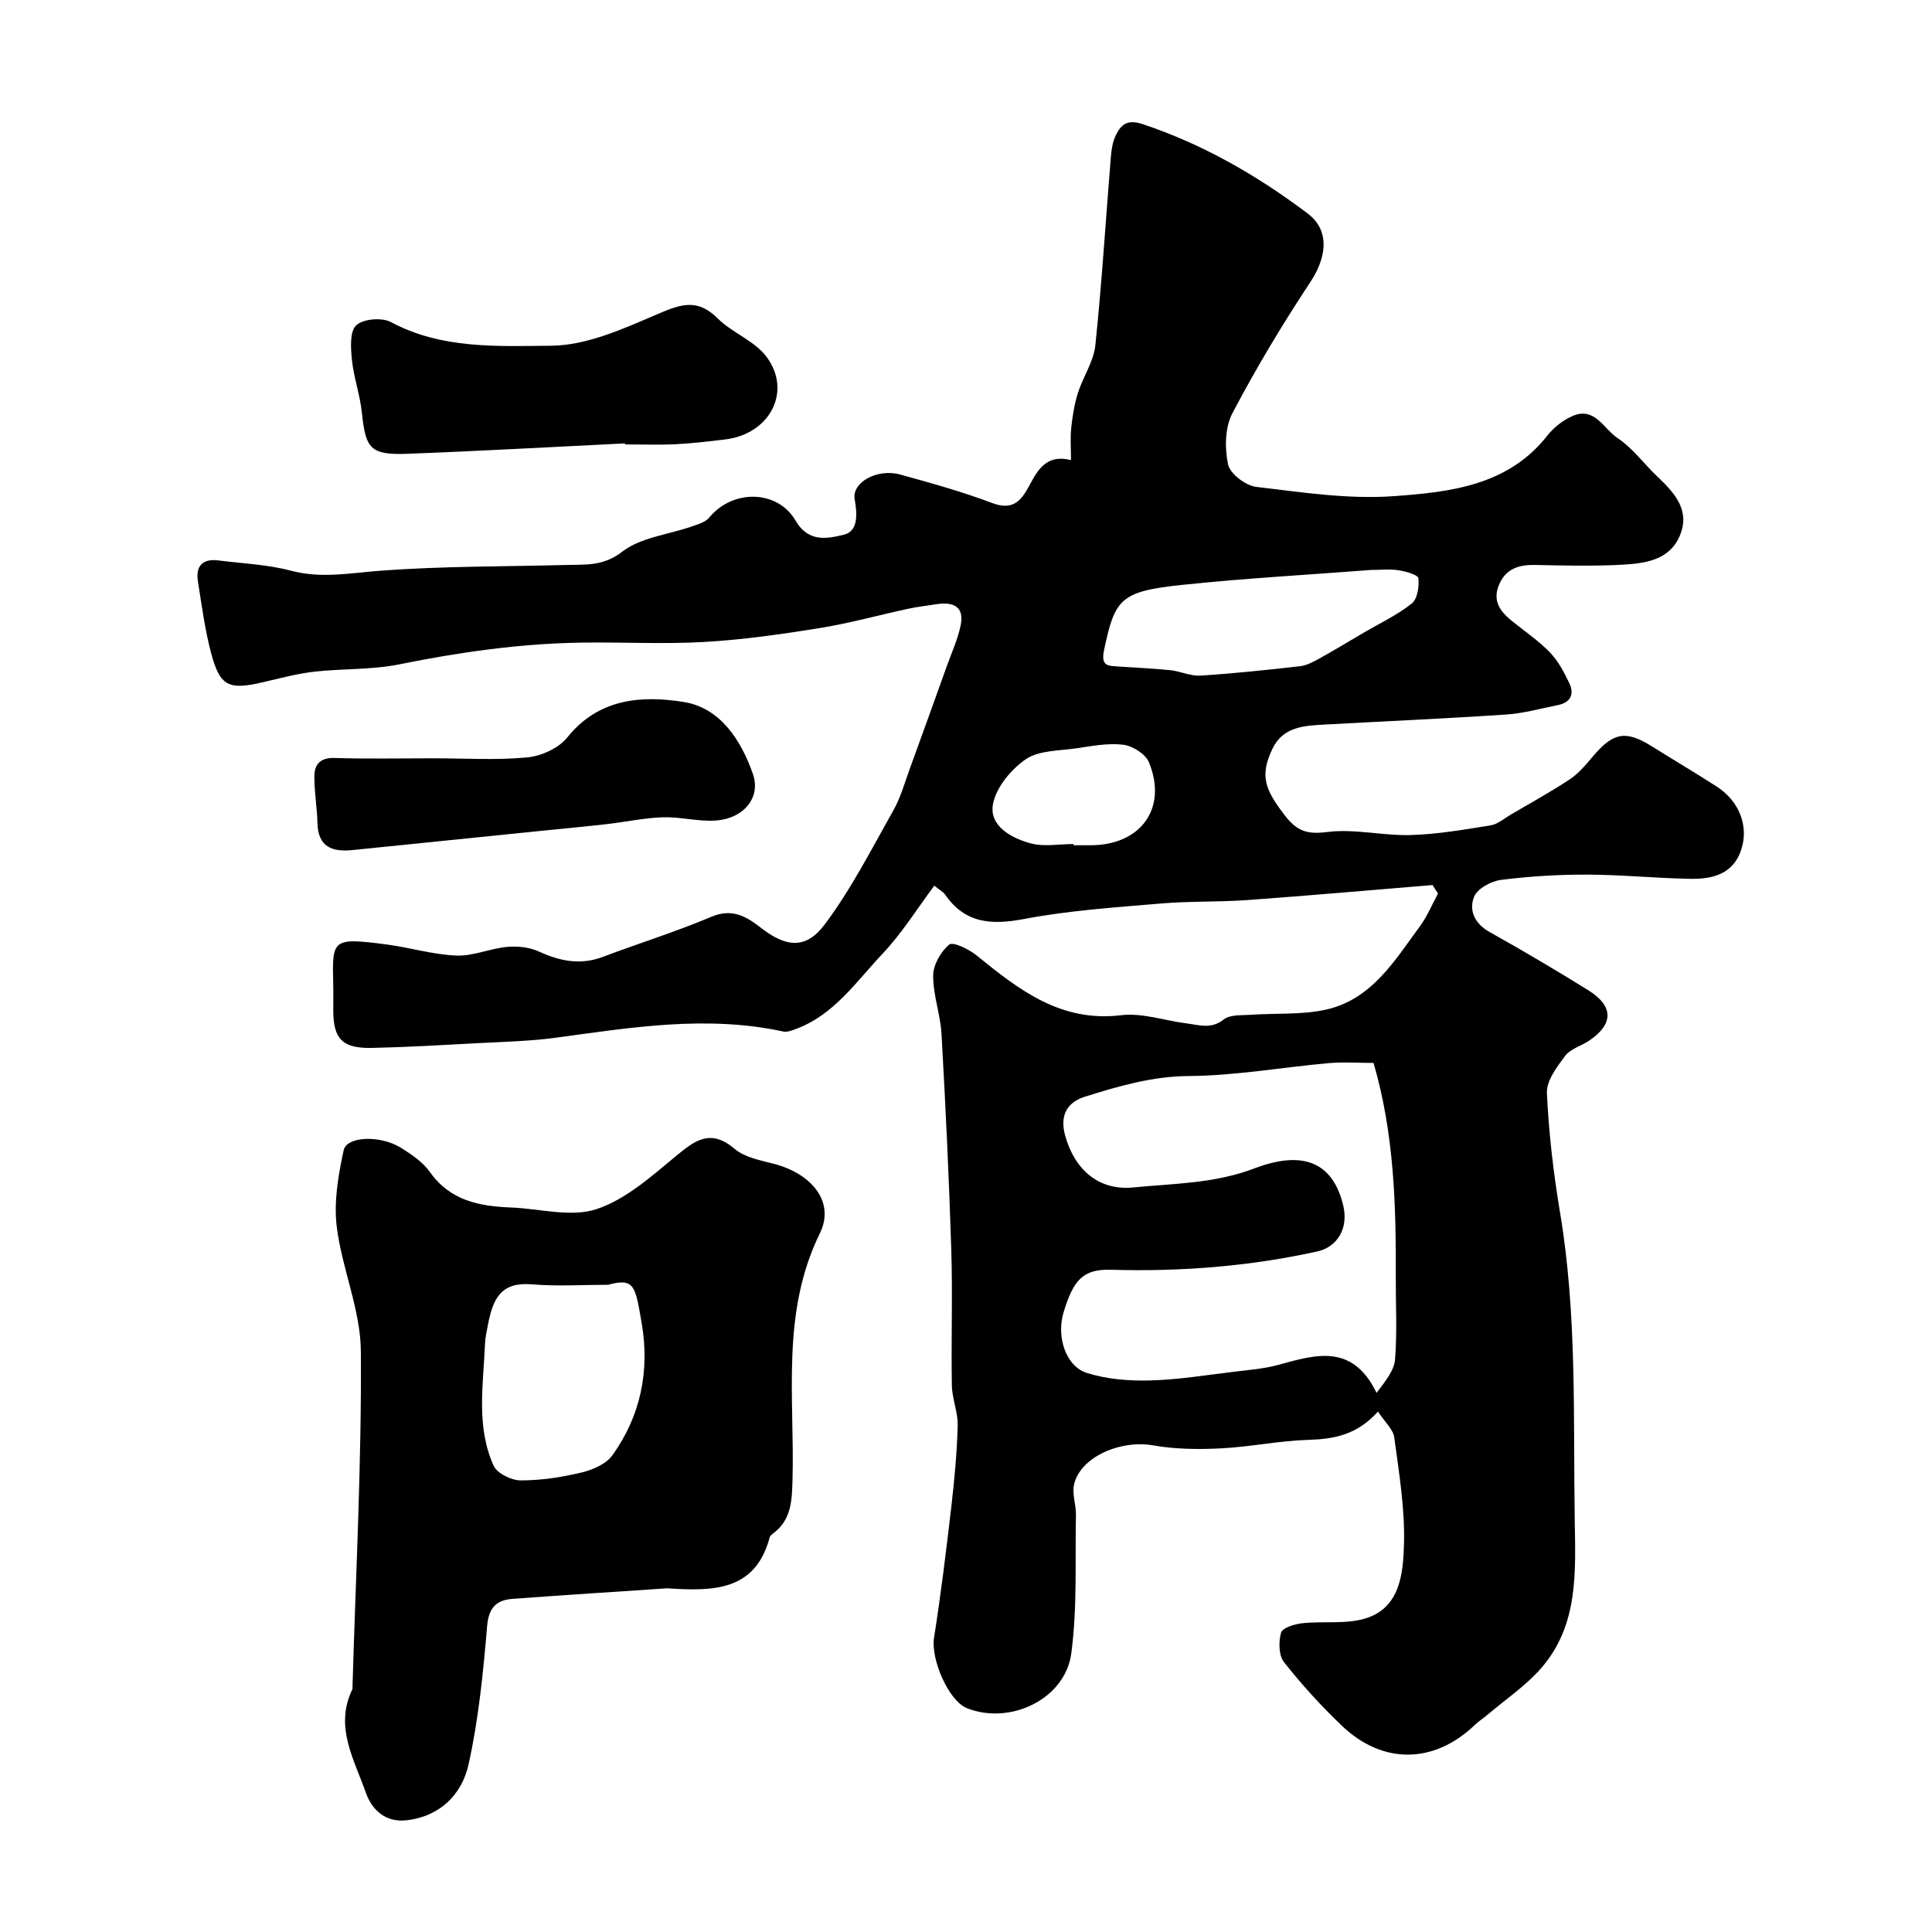
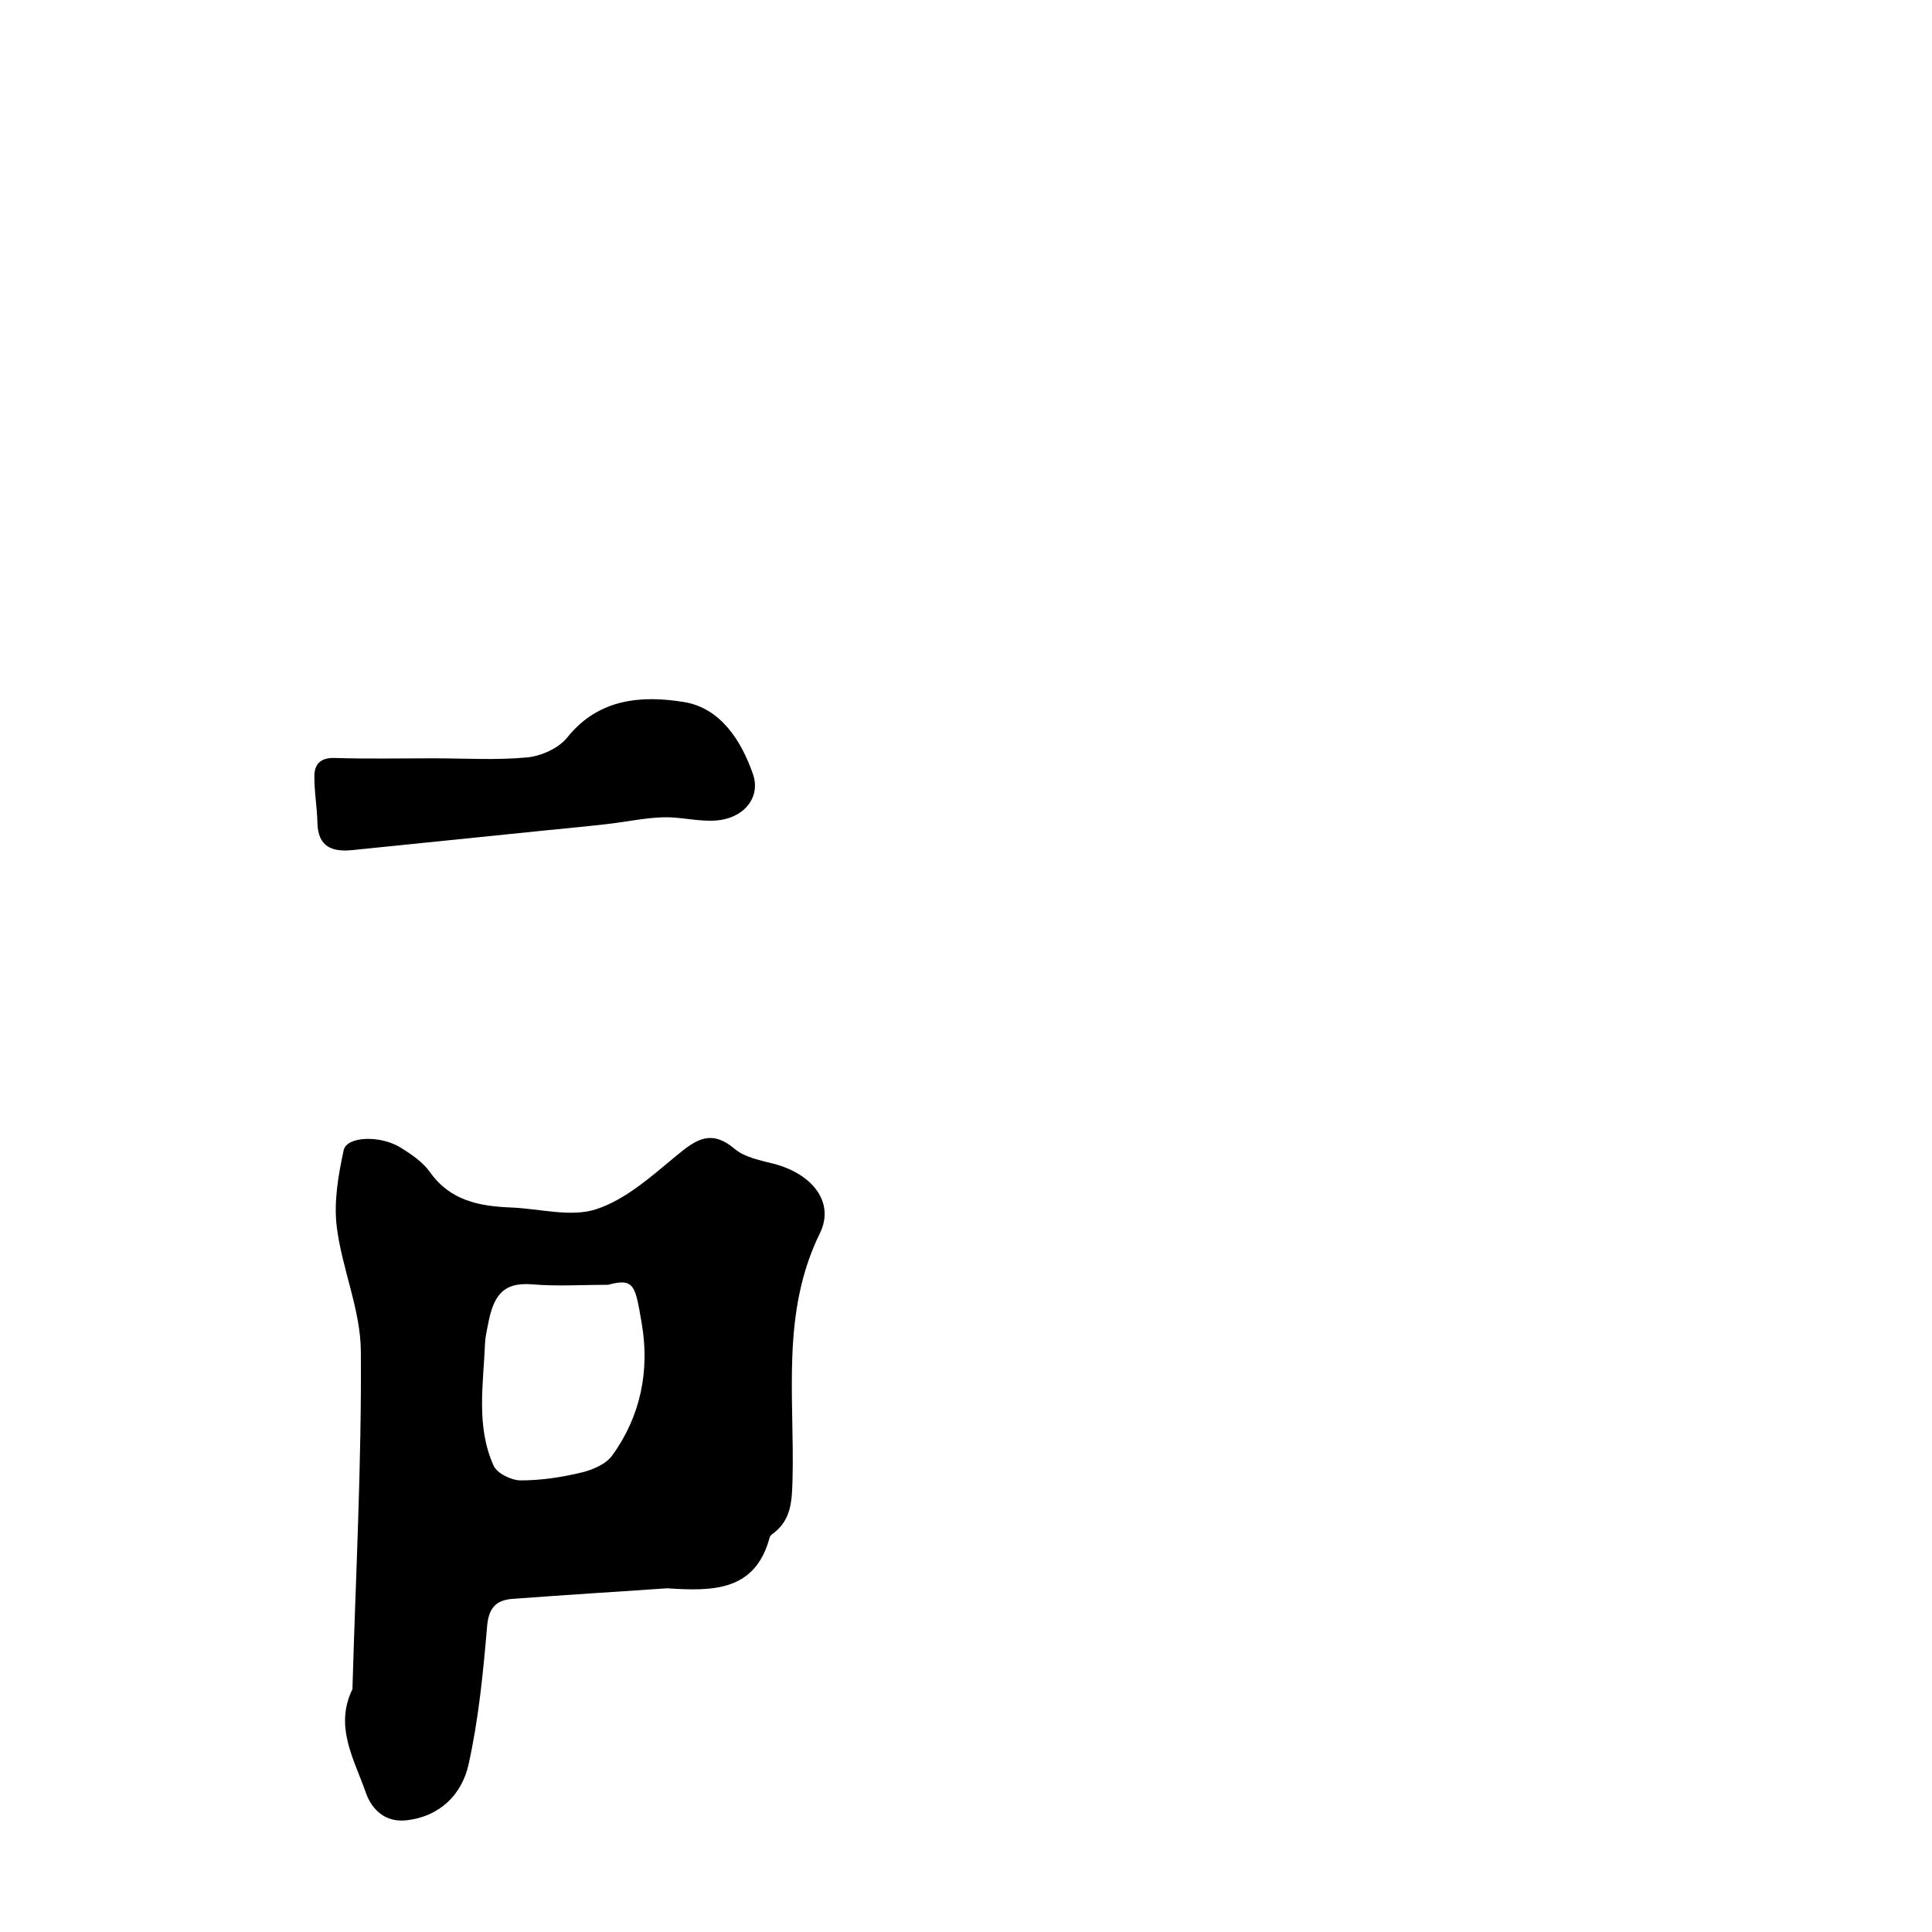
<svg xmlns="http://www.w3.org/2000/svg" enable-background="new 0 0 400 400" viewBox="0 0 400 400">
  <g fill="#010000">
-     <path d="m285.29 292.25c-4.33 4.84-9.12 5.7-14.44 5.86-6.03.18-12.03 1.46-18.07 1.76-4.66.23-9.45.19-14.03-.62-6.79-1.19-15.11 2.41-16.38 8.11-.44 1.96.43 4.17.39 6.25-.19 9.58.3 19.25-.96 28.7-1.26 9.49-12.67 14.9-21.6 11.35-3.84-1.53-7.52-10.17-6.82-14.57 1.43-9.04 2.53-18.13 3.59-27.22.64-5.55 1.16-11.14 1.31-16.72.07-2.77-1.16-5.56-1.21-8.35-.16-9.38.18-18.77-.12-28.14-.47-14.87-1.18-29.74-2.02-44.6-.23-4.05-1.76-8.06-1.73-12.09.02-2.23 1.59-4.97 3.34-6.41.78-.64 4.06.96 5.64 2.24 8.77 7.11 17.39 13.9 29.93 12.39 4.38-.53 9.01 1.12 13.54 1.69 2.6.33 5.11 1.26 7.73-.82 1.31-1.04 3.72-.82 5.64-.96 5.12-.36 10.37.03 15.33-1.03 9.59-2.05 14.37-10.14 19.66-17.34 1.5-2.05 2.49-4.47 3.71-6.73-.38-.59-.75-1.17-1.13-1.76-12.78 1.05-25.56 2.18-38.35 3.11-5.94.43-11.93.2-17.86.71-9.47.81-19.01 1.43-28.31 3.2-6.79 1.29-12.25.96-16.41-5.06-.35-.51-.97-.82-2.22-1.83-3.61 4.83-6.71 9.86-10.69 14.06-5.44 5.74-10.01 12.65-17.92 15.59-.85.32-1.85.72-2.66.55-15.79-3.43-31.38-.86-47.02 1.27-5.38.73-10.85.85-16.29 1.14-7.26.39-14.53.82-21.8.98-6.18.13-8.05-1.83-8.06-7.78-.01-1.83.04-3.67-.01-5.5-.23-9.21-.23-9.62 11.04-8.14 4.84.63 9.61 2.11 14.44 2.3 3.48.14 7-1.47 10.54-1.8 2.16-.2 4.63.08 6.58.97 4.38 2.01 8.61 2.85 13.26 1.09 7.45-2.82 15.08-5.18 22.41-8.28 4.3-1.82 7.21-.12 10.25 2.25 5.19 4.04 9.32 4.56 13.24-.68 5.5-7.33 9.71-15.64 14.24-23.66 1.5-2.66 2.33-5.72 3.39-8.62 2.55-6.99 5.07-14 7.58-21.01 1.02-2.86 2.32-5.66 2.93-8.61.83-3.99-1.61-4.93-5.04-4.39-1.93.3-3.88.52-5.78.93-6.12 1.32-12.19 3.01-18.36 4.01-7.91 1.27-15.88 2.41-23.87 2.87-8.51.49-17.08 0-25.62.14-12.65.2-25.11 1.98-37.52 4.49-5.76 1.17-11.81.86-17.69 1.53-3.54.41-7.03 1.36-10.52 2.17-7.14 1.66-8.93.89-10.77-5.98-1.3-4.86-1.94-9.89-2.74-14.87-.51-3.17.93-4.78 4.23-4.36 5.03.64 10.18.84 15.04 2.13 6.34 1.68 12.37.45 18.64-.01 12.75-.95 25.57-.84 38.37-1.18 4.01-.11 7.64.29 11.55-2.74 3.84-2.98 9.55-3.53 14.41-5.23 1.28-.45 2.84-.88 3.63-1.85 4.74-5.83 14.08-5.86 17.88.66 2.71 4.65 6.73 3.66 9.96 2.9 3.08-.72 2.78-4.4 2.26-7.35-.61-3.46 4.62-6.43 9.43-5.11 6.4 1.76 12.82 3.55 19.02 5.89 4.24 1.6 5.98-.37 7.69-3.56 1.75-3.27 3.56-6.62 8.65-5.32 0-2.51-.18-4.63.05-6.71.26-2.42.65-4.88 1.38-7.19 1.06-3.35 3.26-6.5 3.61-9.88 1.35-12.92 2.14-25.9 3.2-38.85.13-1.6.37-3.3 1.07-4.7 1.08-2.16 2.37-3.28 5.5-2.24 12.51 4.17 23.67 10.6 34.15 18.48 5.2 3.91 3.44 9.92.65 14.14-5.83 8.81-11.29 17.91-16.2 27.26-1.55 2.95-1.61 7.23-.89 10.59.42 1.94 3.63 4.38 5.82 4.64 9.47 1.13 19.11 2.61 28.54 1.92 11.54-.84 23.55-2.13 31.7-12.49 1.36-1.73 3.32-3.28 5.33-4.13 4.54-1.93 6.42 2.74 9.26 4.61 3.13 2.07 5.46 5.34 8.24 7.97 3.54 3.35 6.84 6.97 4.65 12.2-2.16 5.16-7.27 5.77-12.01 6.04-5.98.33-11.99.17-17.99.05-3.44-.07-6.15.83-7.51 4.27-1.28 3.23.34 5.38 2.67 7.27 2.67 2.17 5.57 4.12 7.95 6.58 1.7 1.76 2.91 4.09 3.99 6.33 1.12 2.35.24 4.06-2.44 4.58-3.51.68-7 1.7-10.55 1.93-12.52.84-25.06 1.39-37.6 2.08-4.27.23-8.68.43-10.86 5.01-2.66 5.57-1.59 8.42 2.53 13.76 2.55 3.31 4.61 4.01 8.8 3.48 5.63-.72 11.51.79 17.26.63 5.53-.16 11.06-1.12 16.54-2 1.51-.24 2.87-1.45 4.27-2.27 4.09-2.4 8.26-4.68 12.2-7.3 1.82-1.21 3.3-3.01 4.74-4.71 4.24-5.02 6.81-5.47 12.29-2.04 4.42 2.77 8.92 5.43 13.31 8.25 4.7 3.02 6.72 8.2 5.12 13.09-1.65 5.04-5.91 6.11-10.42 6.04-7.12-.11-14.24-.84-21.36-.87-5.99-.02-12.01.34-17.95 1.09-2.05.26-4.9 1.8-5.58 3.48-1.12 2.78.07 5.56 3.2 7.31 6.91 3.86 13.73 7.89 20.45 12.07 5.28 3.29 5.24 7.03.13 10.45-1.62 1.09-3.83 1.66-4.92 3.11-1.72 2.29-3.91 5.18-3.79 7.72.38 8.31 1.37 16.64 2.74 24.85 3.51 21.03 2.7 42.22 3.02 63.39.17 10.98.82 21.99-7.03 30.92-3.17 3.6-7.29 6.38-10.99 9.52-.87.74-1.85 1.36-2.68 2.15-8.39 8.05-19.02 8.26-27.49.17-4.3-4.1-8.34-8.53-12.01-13.19-1.1-1.4-1.13-4.22-.6-6.09.28-1 2.76-1.77 4.33-1.95 4.55-.5 9.47.3 13.63-1.16 6.79-2.39 7.32-9.42 7.49-15.24.21-7.31-1.02-14.69-2-21.98-.18-1.73-1.94-3.24-3.39-5.45zm-.91-72.18c-3.01 0-6.17-.23-9.28.04-9.65.86-19.27 2.6-28.92 2.67-7.62.05-14.53 2.08-21.53 4.27-3.85 1.2-5.24 4.01-4.12 8.07 1.93 6.98 6.89 11.43 14.07 10.73 8.39-.82 16.88-.81 25.07-3.93 10.25-3.91 16.27-1.16 18.41 7.56 1.21 4.92-1.29 8.72-5.35 9.62-14.08 3.1-28.33 4.21-42.67 3.79-5.78-.17-7.8 2.02-9.85 8.79-1.56 5.15.5 11.2 4.78 12.56 4.11 1.31 8.69 1.68 13.04 1.57 5.88-.15 11.74-1.12 17.59-1.82 3.07-.37 6.2-.62 9.16-1.44 7.67-2.11 15.25-4.43 20.22 5.83 1.83-2.41 3.64-4.61 3.83-6.93.45-5.66.13-11.38.15-17.08.06-14.82-.32-29.59-4.6-44.3zm-.49-102.07c-12.93 1-26.09 1.72-39.18 3.1-12.75 1.34-13.89 2.88-16.12 13.46-.72 3.4.81 3.28 2.92 3.43 3.61.25 7.22.4 10.82.77 2.09.22 4.18 1.25 6.22 1.12 6.87-.44 13.73-1.17 20.57-1.94 1.35-.15 2.7-.86 3.93-1.54 3.13-1.73 6.18-3.58 9.26-5.39 3.36-1.97 6.94-3.65 9.96-6.04 1.19-.94 1.58-3.52 1.39-5.25-.08-.71-2.6-1.42-4.08-1.65-1.78-.29-3.65-.07-5.69-.07zm-61.62 56.75v.25h3.5c10.44 0 16.01-7.67 12.1-17.19-.7-1.7-3.37-3.38-5.3-3.62-3.17-.39-6.51.27-9.73.74-3.58.53-7.76.4-10.49 2.28-3.07 2.12-6.23 5.94-6.79 9.43-.71 4.42 3.87 6.88 7.8 7.96 2.77.76 5.92.15 8.91.15z" />
    <path d="m138.12 328.84c-10.28.7-21.15 1.38-32.01 2.19-3.35.25-4.93 1.8-5.26 5.67-.81 9.59-1.76 19.24-3.84 28.61-1.39 6.25-5.97 10.83-12.96 11.57-4.18.44-7.03-2.09-8.3-5.71-2.41-6.89-6.56-13.67-2.8-21.41.07-.14.03-.33.03-.5.67-23.17 1.9-46.34 1.73-69.51-.06-8.59-3.92-17.1-4.99-25.77-.64-5.16.32-10.67 1.43-15.83.63-2.93 7.62-3.16 11.85-.52 2.21 1.38 4.55 2.96 6.01 5.03 4.21 5.95 10.25 7.08 16.81 7.34 5.92.23 12.36 2.08 17.64.35 6.06-1.99 11.38-6.77 16.48-10.99 4.02-3.33 7.2-5.7 12.16-1.5 2.09 1.77 5.31 2.37 8.12 3.1 7.83 2.02 12.71 7.89 9.53 14.37-8.12 16.55-5.2 33.96-5.67 51.12-.12 4.3-.25 8.28-4.07 11.08-.26.19-.57.46-.65.74-2.95 11.16-11.66 11.21-21.24 10.57zm-12.22-62.84c-5.25 0-10.52.35-15.73-.09-6.31-.53-8.09 2.73-9.15 8.4-.24 1.27-.55 2.55-.6 3.84-.35 8.52-1.89 17.19 1.78 25.31.72 1.59 3.66 3.03 5.58 3.04 4.19.01 8.46-.64 12.56-1.62 2.33-.55 5.11-1.73 6.42-3.55 5.9-8.15 7.78-17.59 6.1-27.35-1.34-7.73-1.45-9.47-6.96-7.98z" />
-     <path d="m129.39 91.8c-15.01.73-30.01 1.59-45.03 2.15-7.65.28-8.66-1.02-9.43-8.45-.38-3.71-1.69-7.32-2.07-11.02-.25-2.42-.47-5.86.89-7.13 1.43-1.34 5.31-1.66 7.18-.67 10.53 5.64 22.11 4.99 33.18 4.9 7.41-.06 15.04-3.55 22.1-6.58 4.71-2.02 8.2-3.25 12.33.88 3.07 3.06 7.78 4.71 10.24 8.09 5.24 7.19.53 15.91-8.62 17.01-3.42.41-6.85.82-10.28.99-3.49.17-6.99.04-10.48.04-.01-.08-.01-.14-.01-.21z" />
    <path d="m89.71 157c6.49 0 13.02.42 19.45-.19 2.92-.28 6.52-1.91 8.3-4.14 6.5-8.12 15.46-8.72 24.11-7.33 7.52 1.21 11.84 7.84 14.31 14.89 1.71 4.88-1.88 9.29-7.83 9.66-3.57.22-7.2-.79-10.79-.68-3.82.12-7.62.95-11.43 1.39-4.24.49-8.48.88-12.73 1.31-13.38 1.36-26.75 2.72-40.13 4.09-4.22.43-7.14-.66-7.25-5.64-.07-3.27-.68-6.53-.63-9.79.04-2.36 1.29-3.72 4.13-3.64 6.84.21 13.66.07 20.49.07z" />
  </g>
</svg>